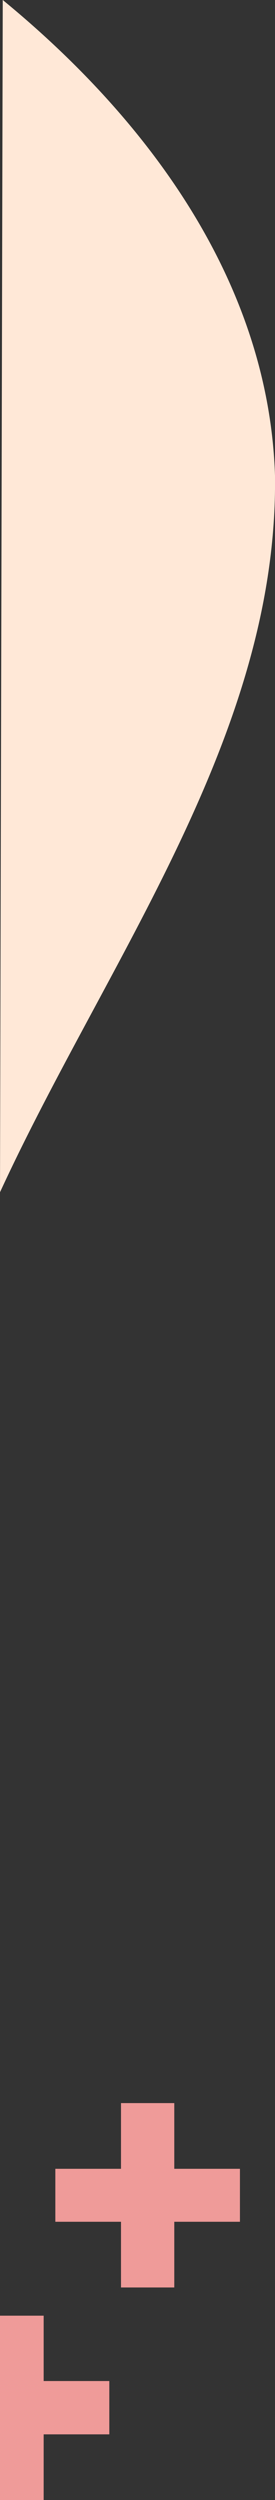
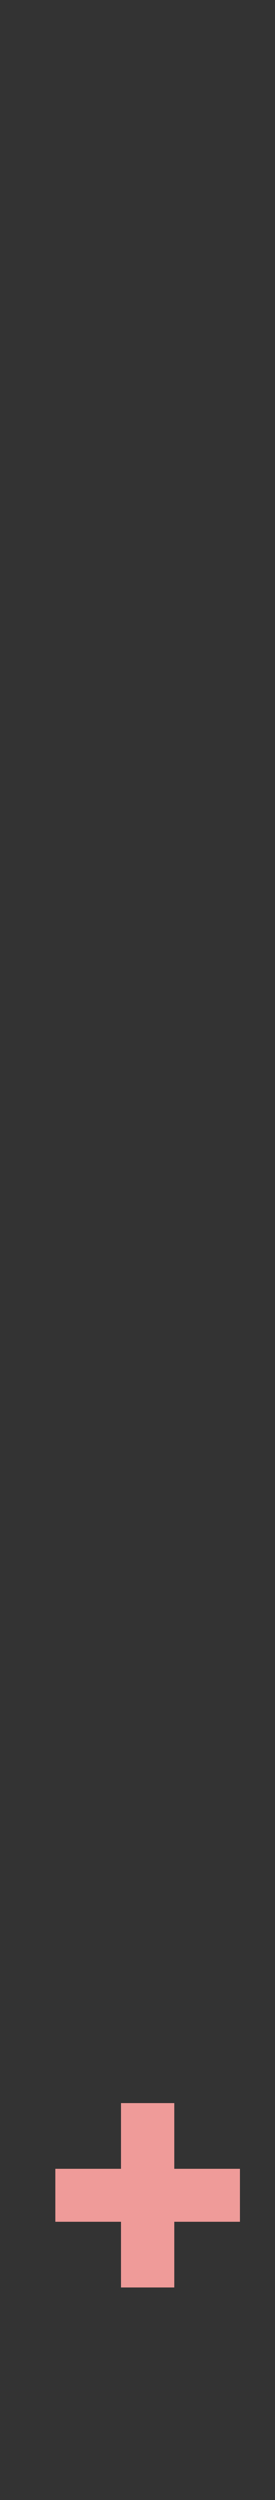
<svg xmlns="http://www.w3.org/2000/svg" version="1.1" viewBox="0 0 80 726.8">
  <rect x="0" y="0" width="80" height="726.8" fill="#333333" stroke="none" />
  <defs>
    <style>
      .cls-1 {
        fill: #ffe8d7;
      }

      .cls-2 {
        fill: #ef9b99;
      }
    </style>
  </defs>
  <g>
    <g id="_圖層_1" data-name="圖層_1">
      <g>
-         <path class="cls-1" d="M.8,0c42.5,34.9,77.4,82.2,79.2,138.3.9,75.5-48.7,140.4-80,208.3" />
        <g>
-           <polygon class="cls-2" points="12.7 692.2 31.8 692.2 31.8 707.7 12.7 707.7 12.7 726.8 0 726.8 0 673.2 12.7 673.2 12.7 692.2" />
          <polygon class="cls-2" points="69.8 630.5 69.8 645.9 50.7 645.9 50.7 665 35.2 665 35.2 645.9 16.1 645.9 16.1 630.5 35.2 630.5 35.2 611.4 50.7 611.4 50.7 630.5 69.8 630.5" />
        </g>
      </g>
    </g>
  </g>
</svg>